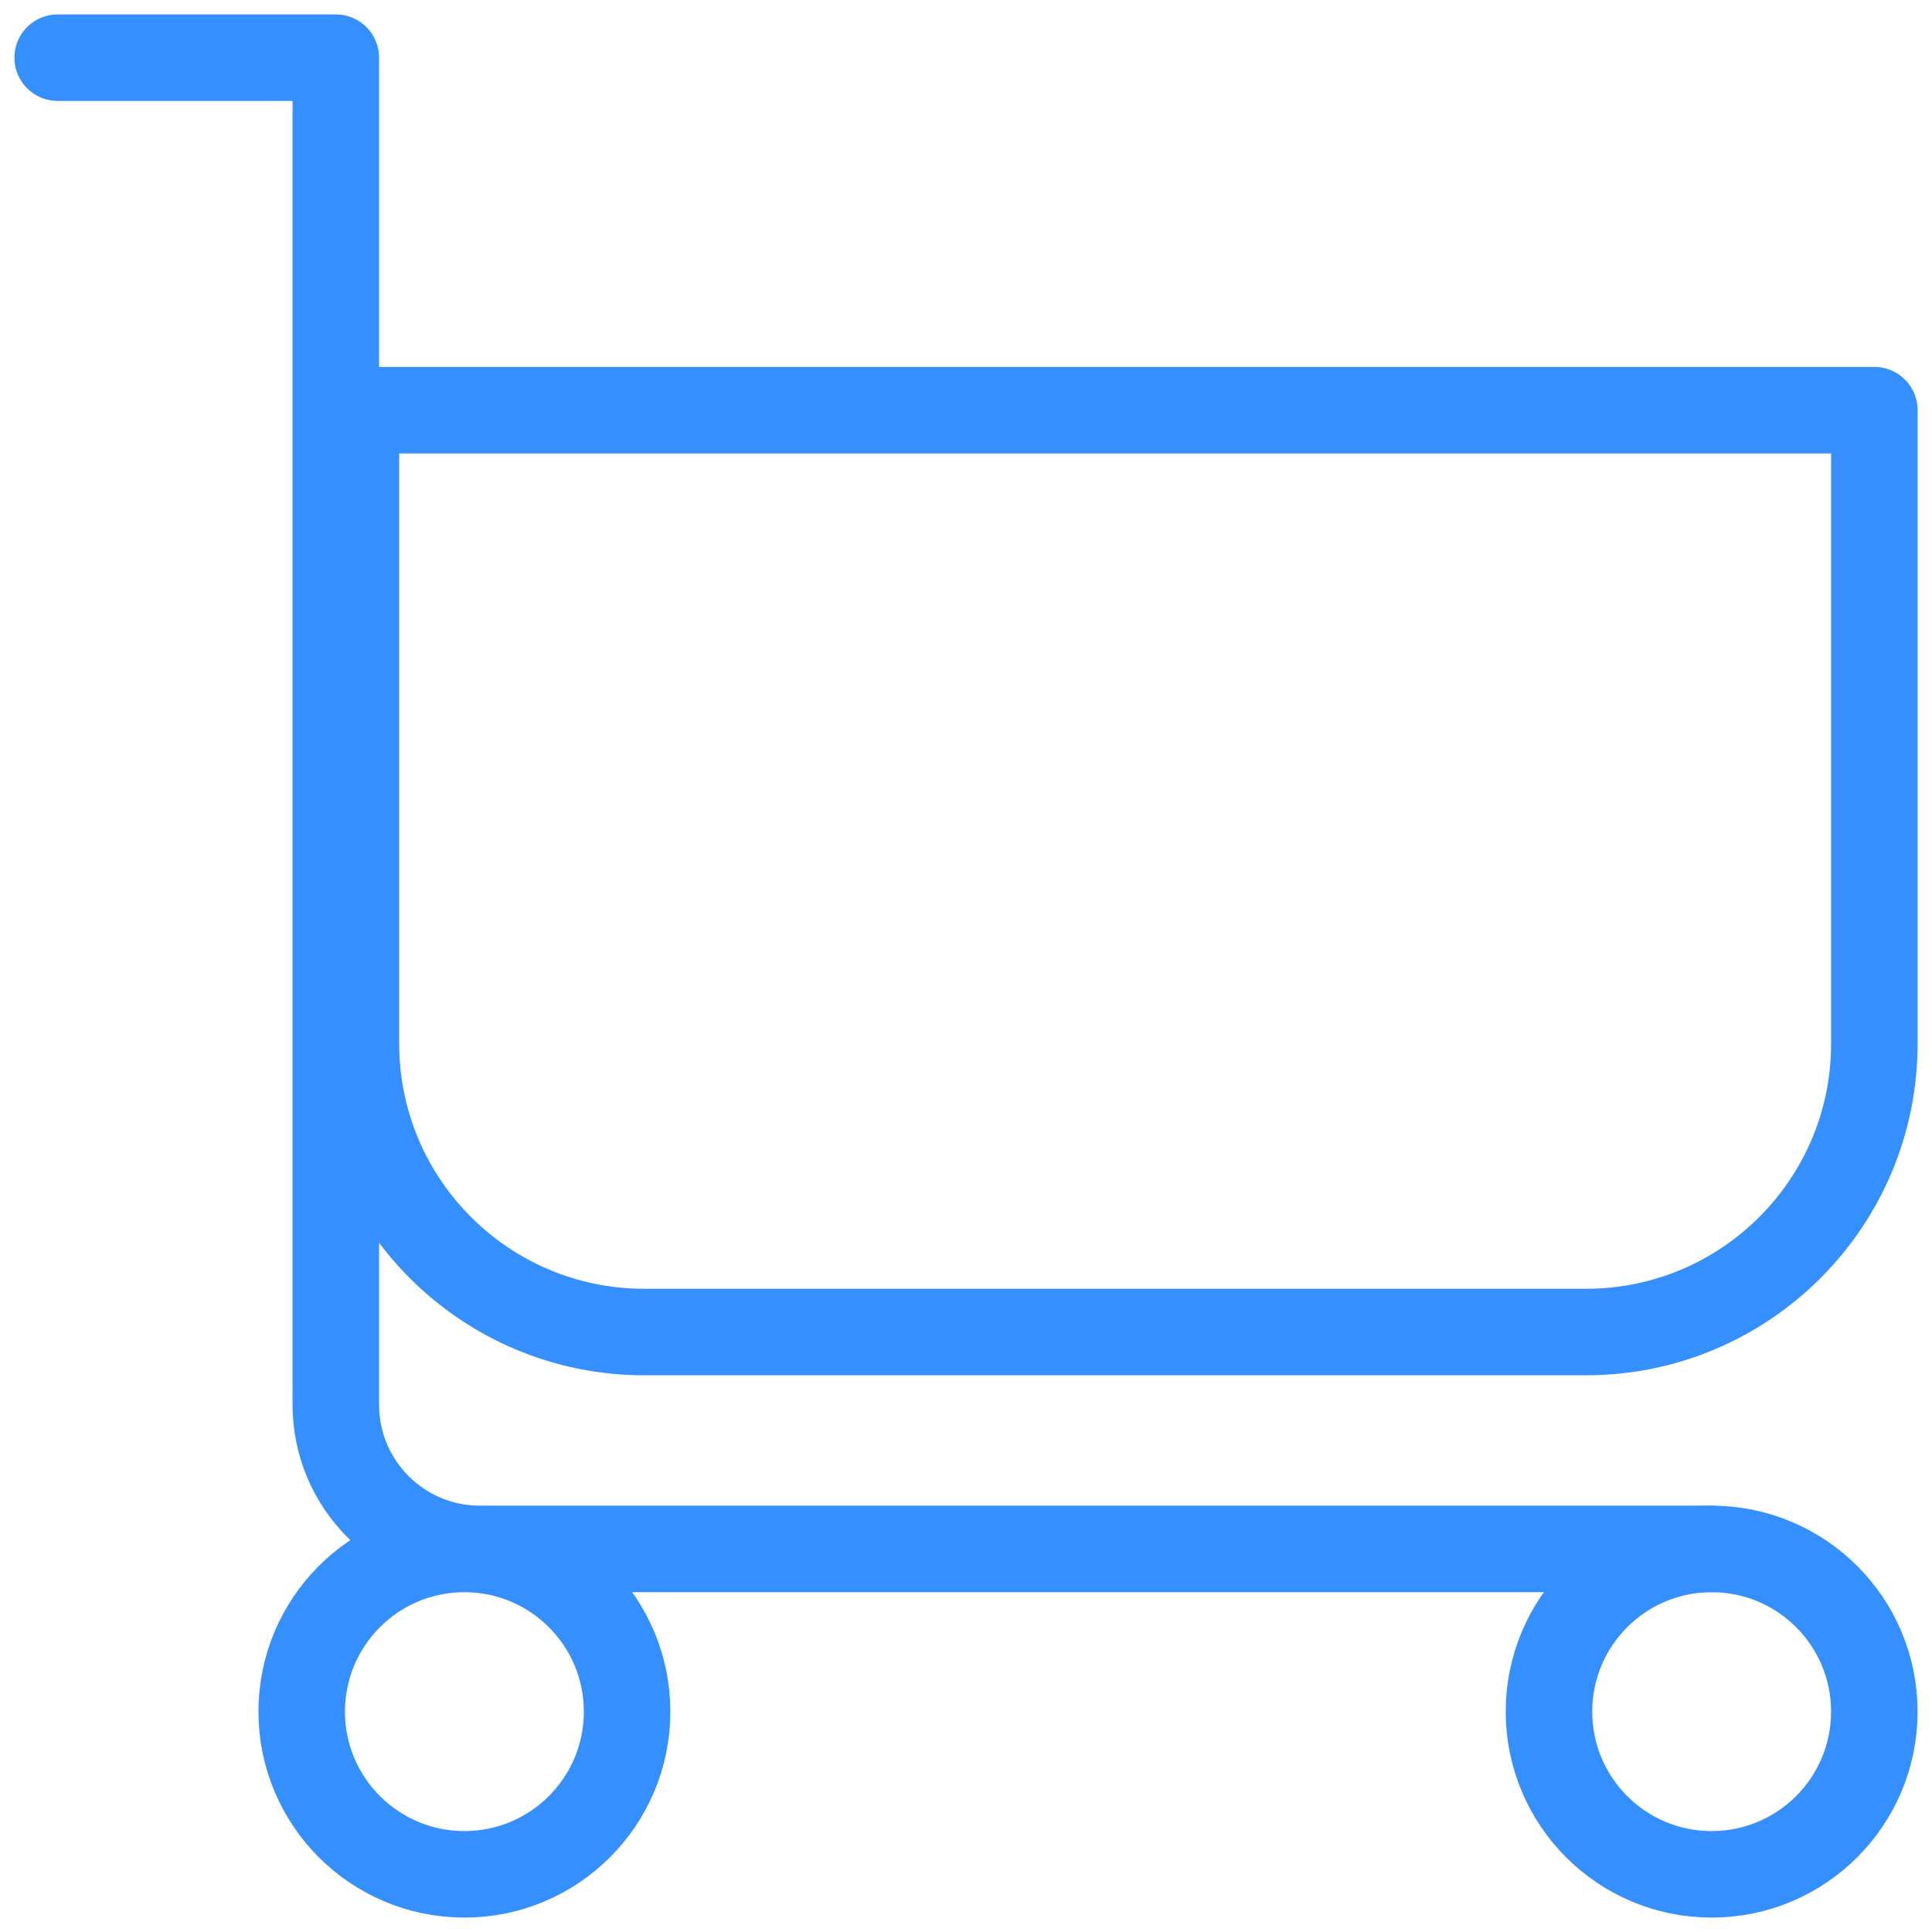
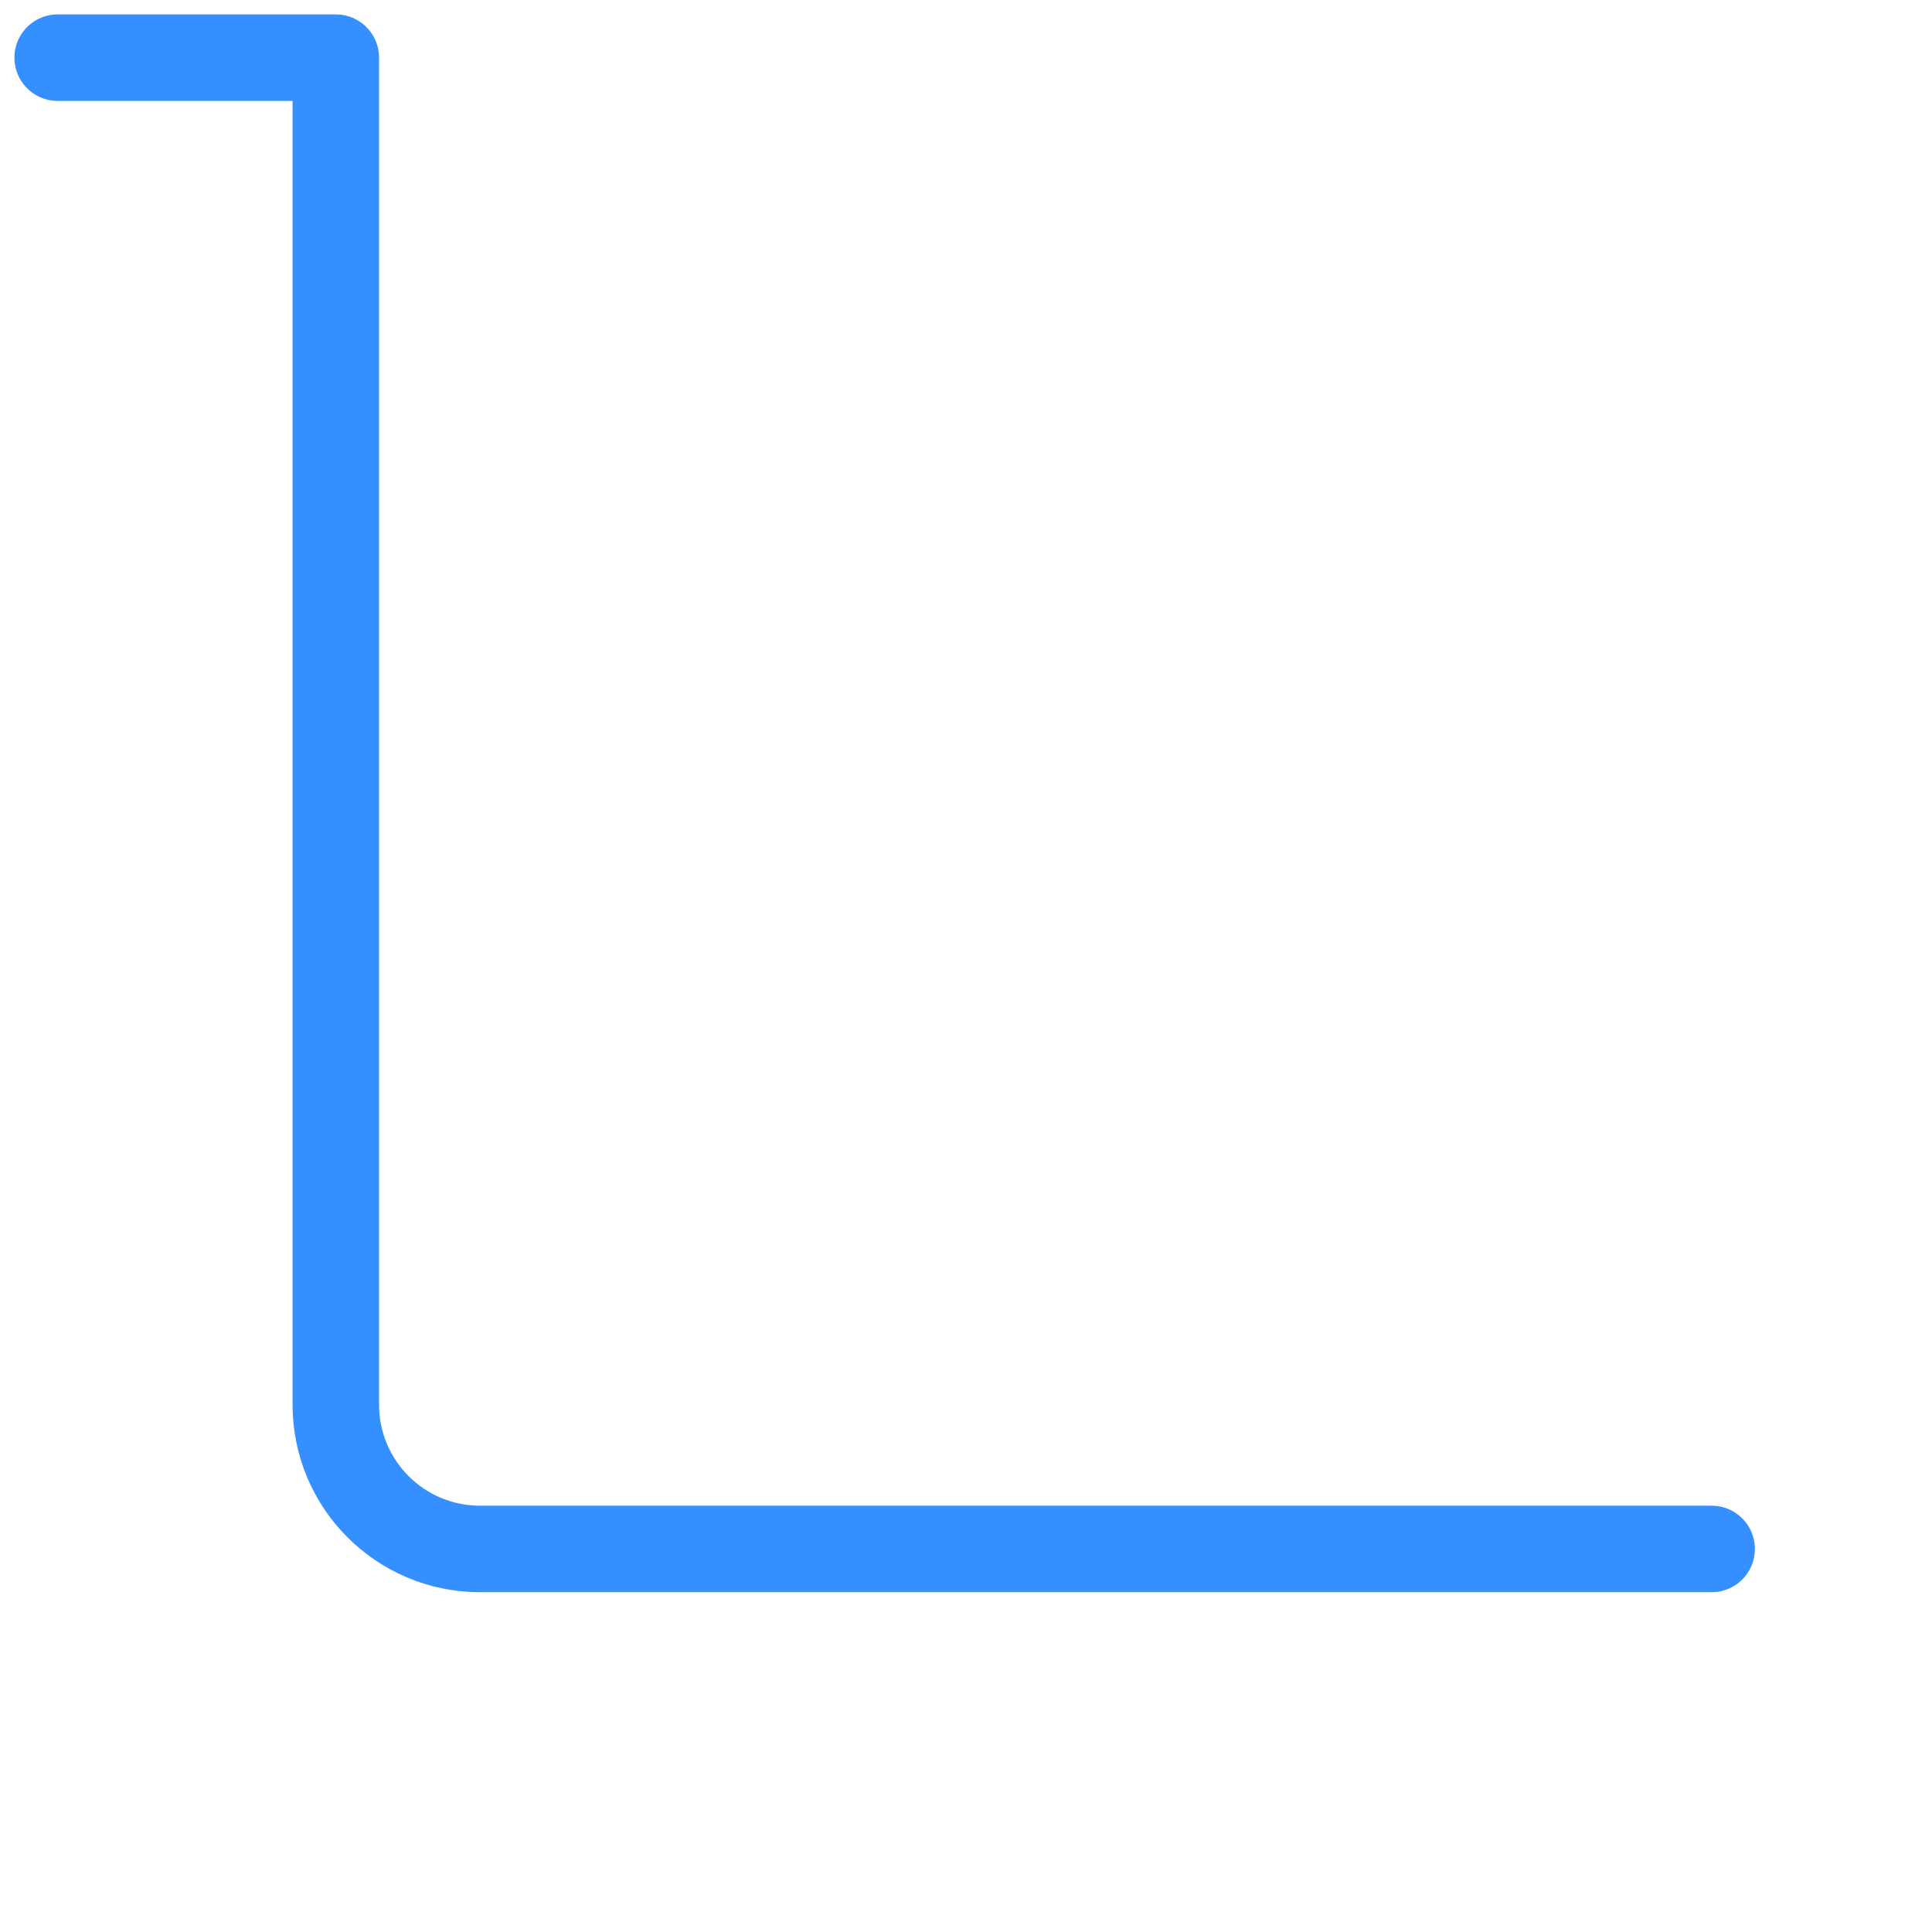
<svg xmlns="http://www.w3.org/2000/svg" width="67" height="67" viewBox="0 0 67 67" fill="none">
-   <path d="M16.105 65C19.221 65 21.747 62.474 21.747 59.358C21.747 56.242 19.221 53.716 16.105 53.716C12.989 53.716 10.463 56.242 10.463 59.358C10.463 62.474 12.989 65 16.105 65Z" stroke="#358FFF" stroke-width="3" />
-   <path d="M59.359 65C62.474 65 65 62.474 65 59.358C65 56.242 62.474 53.716 59.359 53.716C56.243 53.716 53.717 56.242 53.717 59.358C53.717 62.474 56.243 65 59.359 65Z" stroke="#358FFF" stroke-width="3" />
-   <path d="M12.344 14.224H65.001V36.194C65.001 41.717 60.523 46.194 55.001 46.194H22.344C16.821 46.194 12.344 41.717 12.344 36.194V14.224Z" stroke="#358FFF" stroke-width="3" stroke-linecap="round" stroke-linejoin="round" />
  <path d="M59.358 53.716H16.646C13.885 53.716 11.646 51.478 11.646 48.716V2H2" stroke="#358FFF" stroke-width="3" stroke-linecap="round" stroke-linejoin="round" />
</svg>